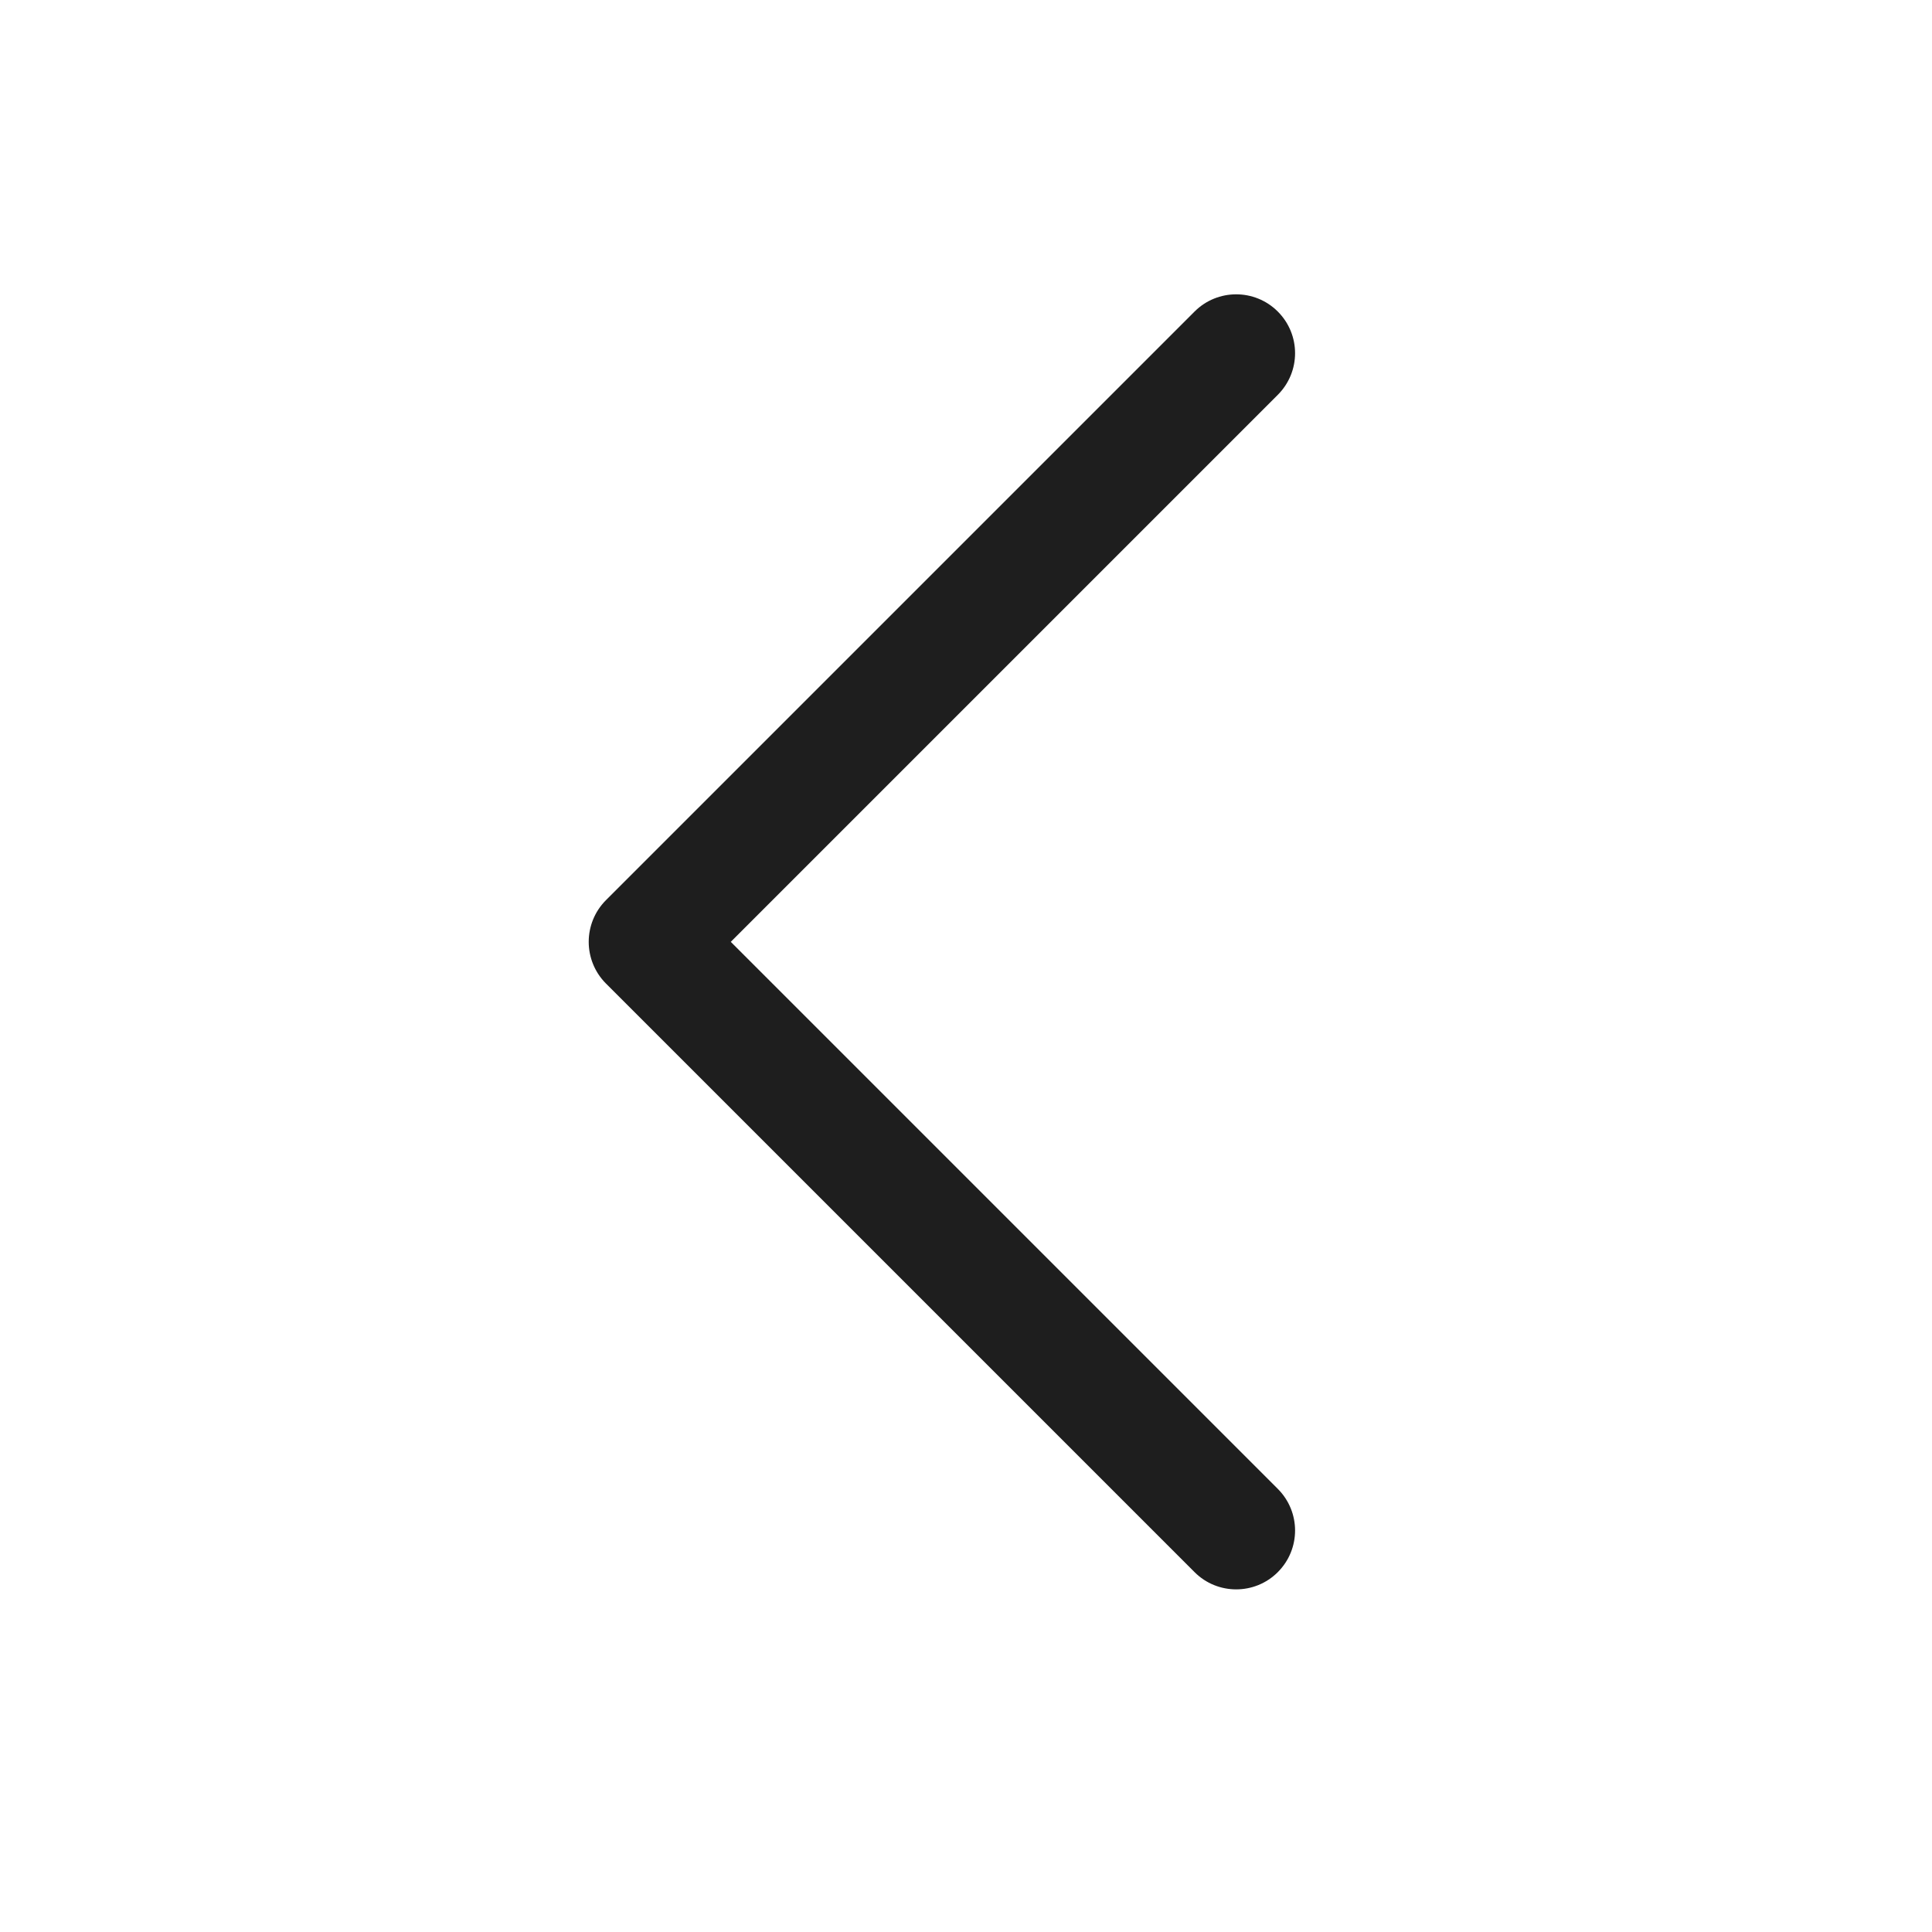
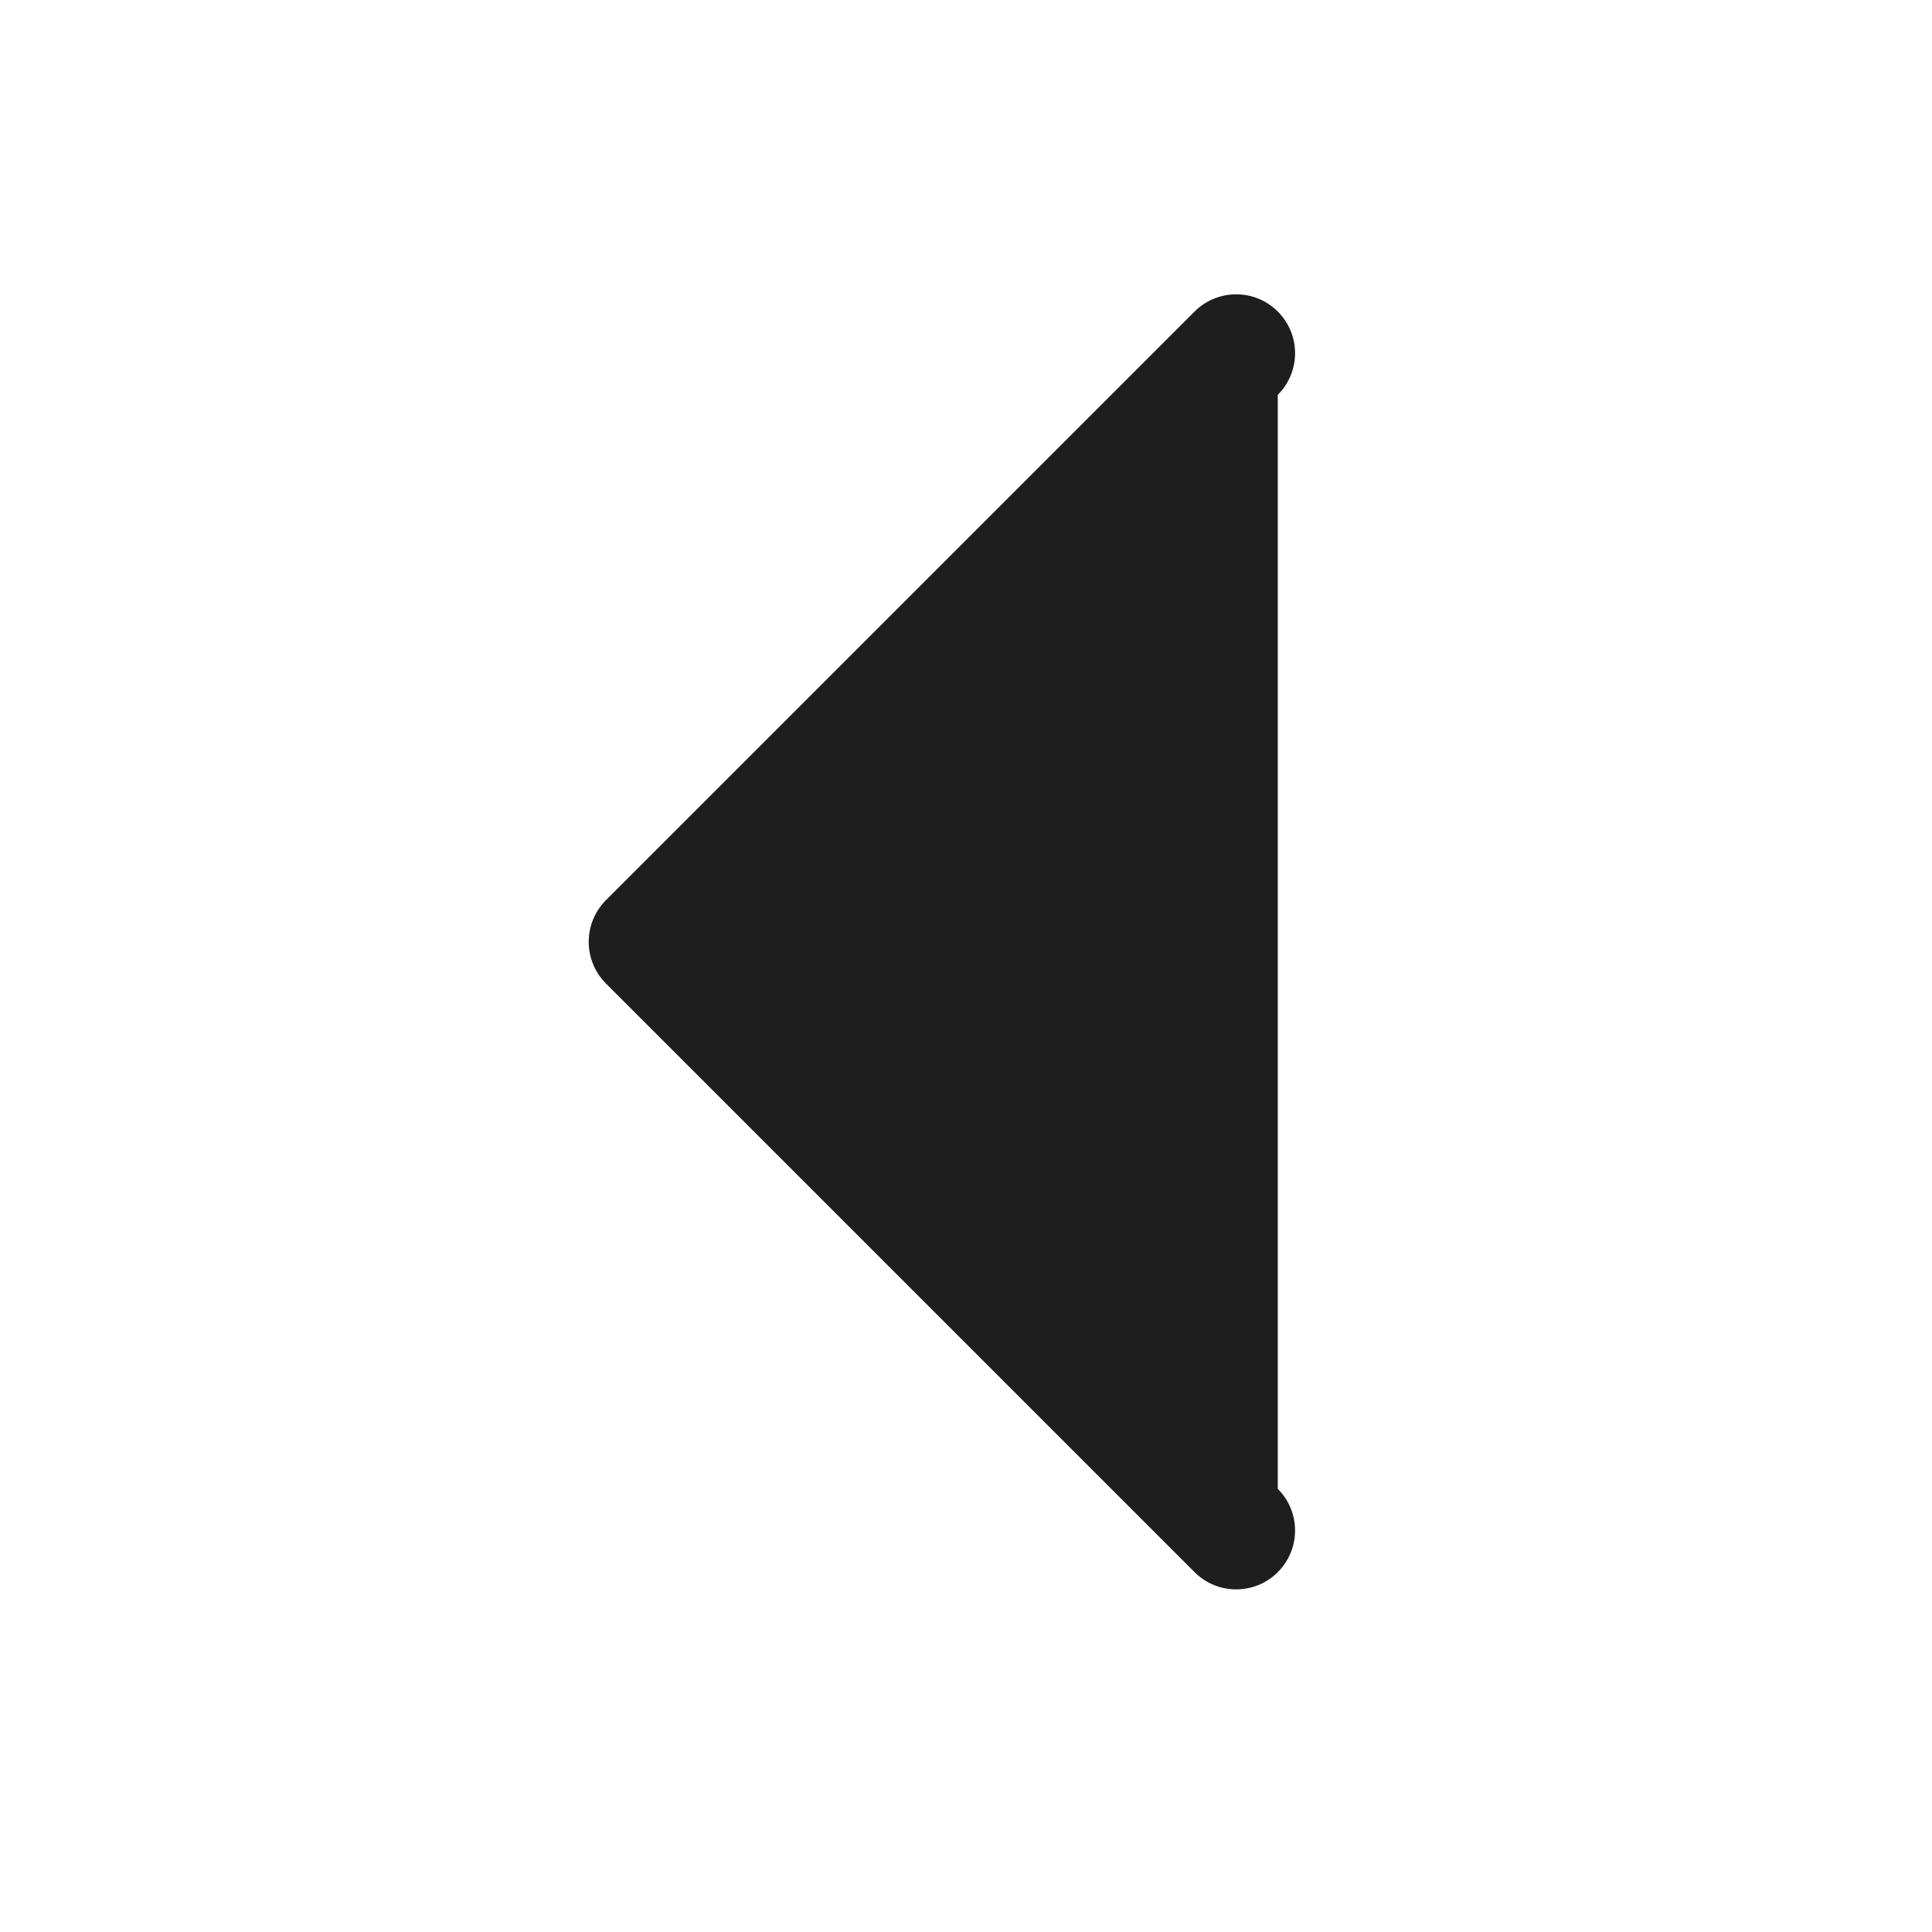
<svg xmlns="http://www.w3.org/2000/svg" width="16" height="16" viewBox="0 0 16 16" fill="none">
-   <path fill-rule="evenodd" clip-rule="evenodd" d="M10.582 13.02C10.392 13.21 10.083 13.21 9.893 13.02L5.018 8.145C4.828 7.954 4.828 7.646 5.018 7.455L9.893 2.58C10.083 2.39 10.392 2.39 10.582 2.58C10.773 2.771 10.773 3.079 10.582 3.27L6.052 7.8L10.582 12.33C10.773 12.521 10.773 12.829 10.582 13.02Z" fill="#1E1E1E" />
+   <path fill-rule="evenodd" clip-rule="evenodd" d="M10.582 13.02C10.392 13.21 10.083 13.21 9.893 13.02L5.018 8.145C4.828 7.954 4.828 7.646 5.018 7.455L9.893 2.58C10.083 2.39 10.392 2.39 10.582 2.58C10.773 2.771 10.773 3.079 10.582 3.27L10.582 12.33C10.773 12.521 10.773 12.829 10.582 13.02Z" fill="#1E1E1E" />
</svg>